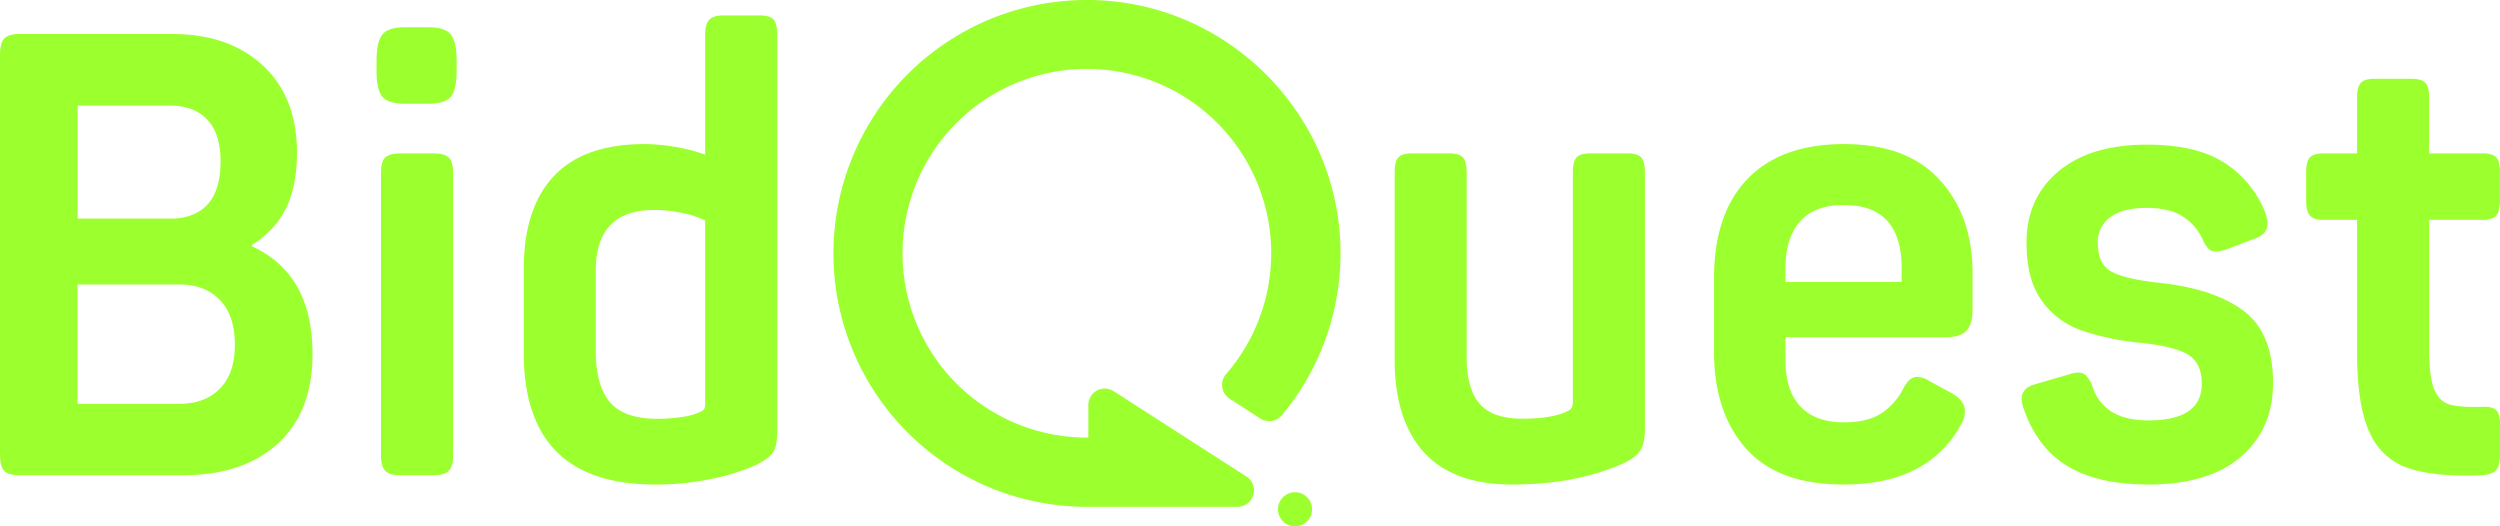
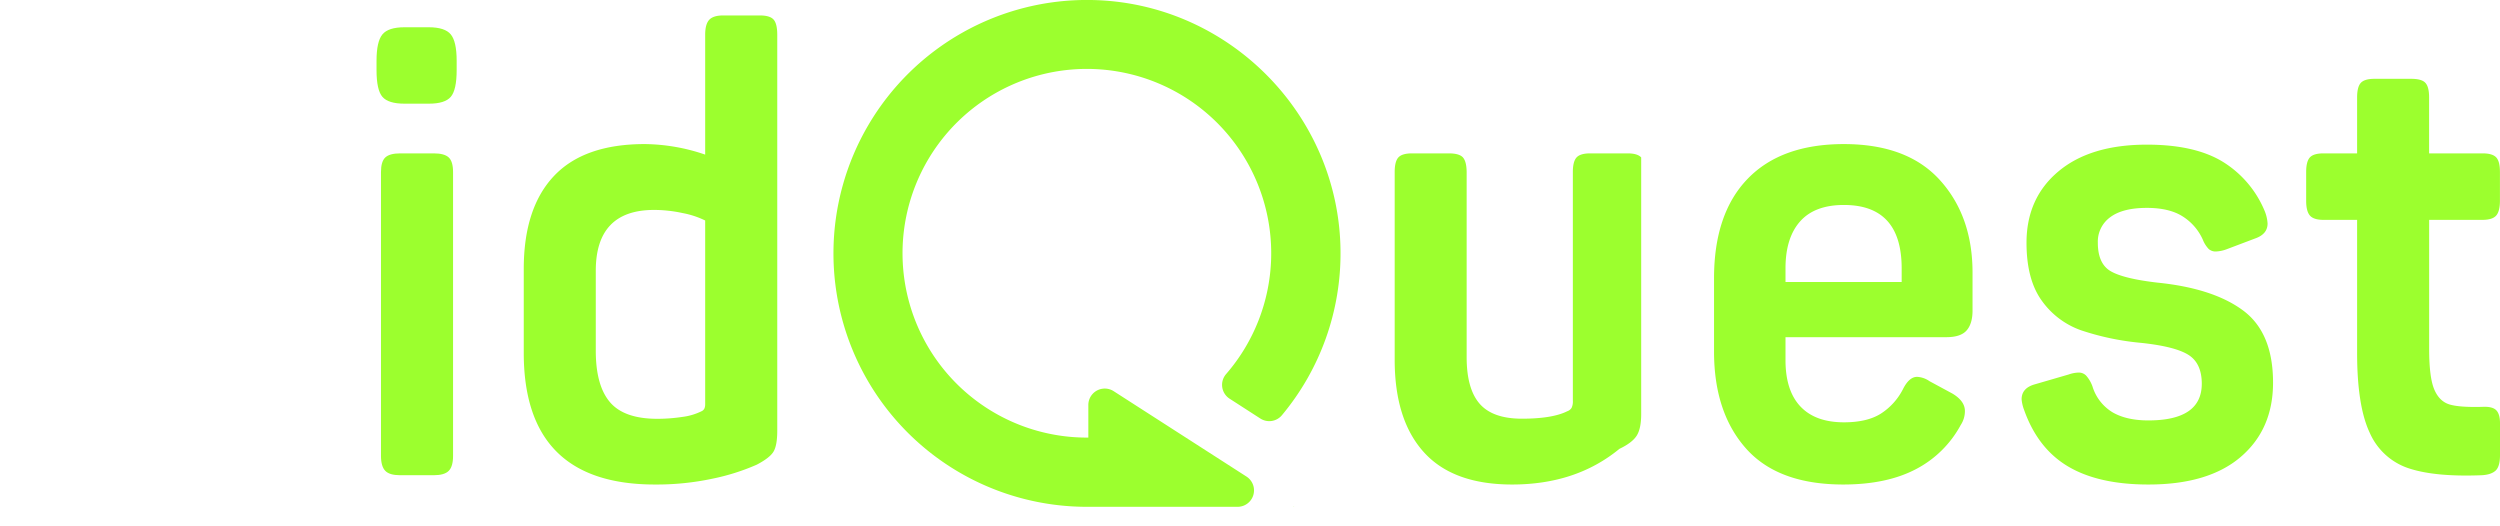
<svg xmlns="http://www.w3.org/2000/svg" viewBox="0 0 882.33 185.76">
  <defs>
    <style>.cls-1{fill:#9CFF2E;}</style>
  </defs>
  <title>Logo-Bidquest</title>
  <g id="Capa_2" data-name="Capa 2">
    <g id="Logo">
-       <path class="cls-1" d="M1.43,166.08c-1-1.1-1.43-3-1.43-5.81V19.49c0-2.78.47-4.72,1.43-5.81S4.17,12,6.8,12H60.74q20,0,32,11.08T104.82,53.7q0,11.83-3.84,19.73A31.19,31.19,0,0,1,89,86.37V87Q110.3,96.67,110.3,125q0,20.4-12.28,31.58T64.47,167.72H6.8C4.17,167.72,2.37,167.18,1.43,166.08ZM60.08,77.16q8.57,0,13.16-5T77.85,57q0-9.87-4.72-14.81C70,38.9,65.57,37.25,59.86,37.25H27.41V77.16Zm3.29,65.35q9,0,14.26-5.37t5.26-15.46q0-10.31-5.26-15.79T63.37,100.4h-36v42.11Z" />
      <path class="cls-1" d="M132.89,21.46q0-6.8,2.08-9.32t7.78-2.52h8.56q5.7,0,7.78,2.52t2.08,9.32v3.29q0,7-2.08,9.43t-7.78,2.41h-8.56q-5.7,0-7.78-2.41t-2.08-9.43ZM136,166.19c-1-1-1.54-2.78-1.54-5.26V60.71q0-3.72,1.54-5.15t5.26-1.43h11.84c2.48,0,4.24.48,5.26,1.43s1.54,2.67,1.54,5.15V160.93c0,2.48-.52,4.24-1.54,5.26s-2.78,1.53-5.26,1.53H141.22Q137.48,167.72,136,166.19Z" />
      <path class="cls-1" d="M184.85,124.53V94.92q0-21.48,10.64-32.78t32.12-11.29a67.4,67.4,0,0,1,21.27,3.72V12.25c0-2.48.48-4.24,1.43-5.26s2.59-1.54,4.93-1.54h12.94q3.51,0,4.82,1.43t1.32,5.37V151.94q0,5.26-1.32,7.45c-.87,1.46-2.85,3-5.92,4.61a76.9,76.9,0,0,1-15.57,4.93A94.33,94.33,0,0,1,231.12,171Q184.85,171,184.85,124.53ZM215.33,142q5,5.81,16.67,5.81a59,59,0,0,0,8.77-.66,21.07,21.07,0,0,0,6.8-2,2,2,0,0,0,1.09-1.1,4,4,0,0,0,.22-1.31V77.82a31.06,31.06,0,0,0-8-2.63,48,48,0,0,0-10-1.1q-20.61,0-20.61,21.49v28.29Q210.29,136.16,215.33,142Z" />
-       <path class="cls-1" d="M502.54,159.61q-10.32-11.4-10.31-32.67V60.71q0-3.72,1.31-5.15t4.83-1.43h12.94q3.72,0,5,1.43t1.32,5.15v65.35q0,11.19,4.6,16.45t14.91,5.26q10.74,0,16-2.63a2.87,2.87,0,0,0,1.53-1.21,5.25,5.25,0,0,0,.44-2.52V60.71q0-3.72,1.32-5.15t4.82-1.43h13.16q3.51,0,4.82,1.43t1.32,5.15v90.57c0,3.36-.51,5.89-1.54,7.56s-3.06,3.26-6.14,4.72Q556.25,171,533.67,171,512.84,171,502.54,159.61Z" />
+       <path class="cls-1" d="M502.54,159.61q-10.32-11.4-10.31-32.67V60.71q0-3.72,1.31-5.15t4.83-1.43h12.94q3.72,0,5,1.43t1.32,5.15v65.35q0,11.19,4.6,16.45t14.91,5.26q10.74,0,16-2.63a2.87,2.87,0,0,0,1.53-1.21,5.25,5.25,0,0,0,.44-2.52V60.71q0-3.72,1.32-5.15t4.82-1.43h13.16q3.51,0,4.82,1.43v90.57c0,3.36-.51,5.89-1.54,7.56s-3.06,3.26-6.14,4.72Q556.25,171,533.67,171,512.84,171,502.54,159.61Z" />
      <path class="cls-1" d="M616.23,158.29q-11.29-12.71-11.29-34.2V98.21q0-22.8,11.84-35.08t34-12.28q22.37,0,33.88,12.72t11.51,32.67v13.37q0,4.62-2.08,7T687,119H630.16v8.12q0,10.74,5.26,16.33t15.35,5.6q8.12,0,12.94-3a22.28,22.28,0,0,0,7.89-8.67q2.19-4.38,5-4.38a8.39,8.39,0,0,1,4.38,1.53l8.12,4.39q4.38,2.63,4.38,6.14A8.91,8.91,0,0,1,692,150a37.69,37.69,0,0,1-15.79,15.57Q665.89,171,650.55,171,627.53,171,616.23,158.29Zm54.93-58.76V94.7q0-22.36-20.39-22.36-10.31,0-15.46,5.81T630.16,94.7v4.83Z" />
      <path class="cls-1" d="M729.93,164.65q-10.74-6.35-15.57-20a14,14,0,0,1-.87-3.73q0-3.94,4.6-5.26l12.06-3.51a11.23,11.23,0,0,1,3.51-.66,3.6,3.6,0,0,1,2.63,1.1,11.78,11.78,0,0,1,2.19,3.73,16.21,16.21,0,0,0,7.13,9.21q4.93,2.85,12.61,2.85,18.85,0,18.86-12.94,0-7.23-4.72-10.2T755.59,121a93,93,0,0,1-21-4.39,28.71,28.71,0,0,1-14-10.52q-5.37-7.45-5.37-20.4,0-15.78,11.29-25.22t31.25-9.42q16.66,0,26.53,5.92a37,37,0,0,1,14.91,17.32,13.69,13.69,0,0,1,1.1,4.6q0,3.74-4.38,5.27l-9.87,3.73a12.28,12.28,0,0,1-4,.87,3.68,3.68,0,0,1-2.52-.87,10.18,10.18,0,0,1-2.08-3.29,18.72,18.72,0,0,0-7.13-8.23q-4.73-3-12.61-3-8.55,0-12.94,3.29a10.63,10.63,0,0,0-4.38,9q0,7.46,4.6,10.09t16.45,4q19.72,2,30.26,9.86t10.53,25.44q0,16.45-11.41,26.21T758.22,171Q740.67,171,729.93,164.65Z" />
      <path class="cls-1" d="M850.21,165.31a22.78,22.78,0,0,1-13.82-12.5q-4.49-9.42-4.49-28.28V77.6H820.06q-3.51,0-4.83-1.54t-1.31-5.26V60.71q0-3.72,1.31-5.15t4.83-1.43H831.9V34.4q0-3.72,1.31-5.15T838,27.82H851q3.72,0,5,1.43c.88.95,1.31,2.67,1.31,5.15V54.13h18.86q3.51,0,4.83,1.43t1.31,5.15V70.8q0,3.74-1.31,5.26t-4.83,1.54H857.33v45.61q0,9.87,1.76,14.14c1.17,2.85,3,4.65,5.37,5.38s6.25,1,11.52.87c2.33-.14,4,.22,4.93,1.1s1.42,2.41,1.42,4.6v11.41q0,3.73-1.42,5.26c-1,1-2.6,1.61-4.93,1.75Q859.53,168.38,850.21,165.31Z" />
      <path class="cls-1" d="M384.11,154.44h0A65.06,65.06,0,1,1,432.75,132a5.81,5.81,0,0,0,1.2,8.7l10.85,7a5.81,5.81,0,0,0,7.64-1.17,89.11,89.11,0,0,0,20.67-58C472.65,40.24,433.27.68,384.93,0a89.44,89.44,0,1,0-1.26,178.87h53.09a5.8,5.8,0,0,0,3.14-10.69l-46.85-30.12a5.8,5.8,0,0,0-8.94,4.89Z" />
      <polygon class="cls-1" points="456.76 178.88 456.61 178.78 456.53 178.88 456.76 178.88" />
-       <circle class="cls-1" cx="457.06" cy="179.74" r="6.02" />
    </g>
  </g>
</svg>